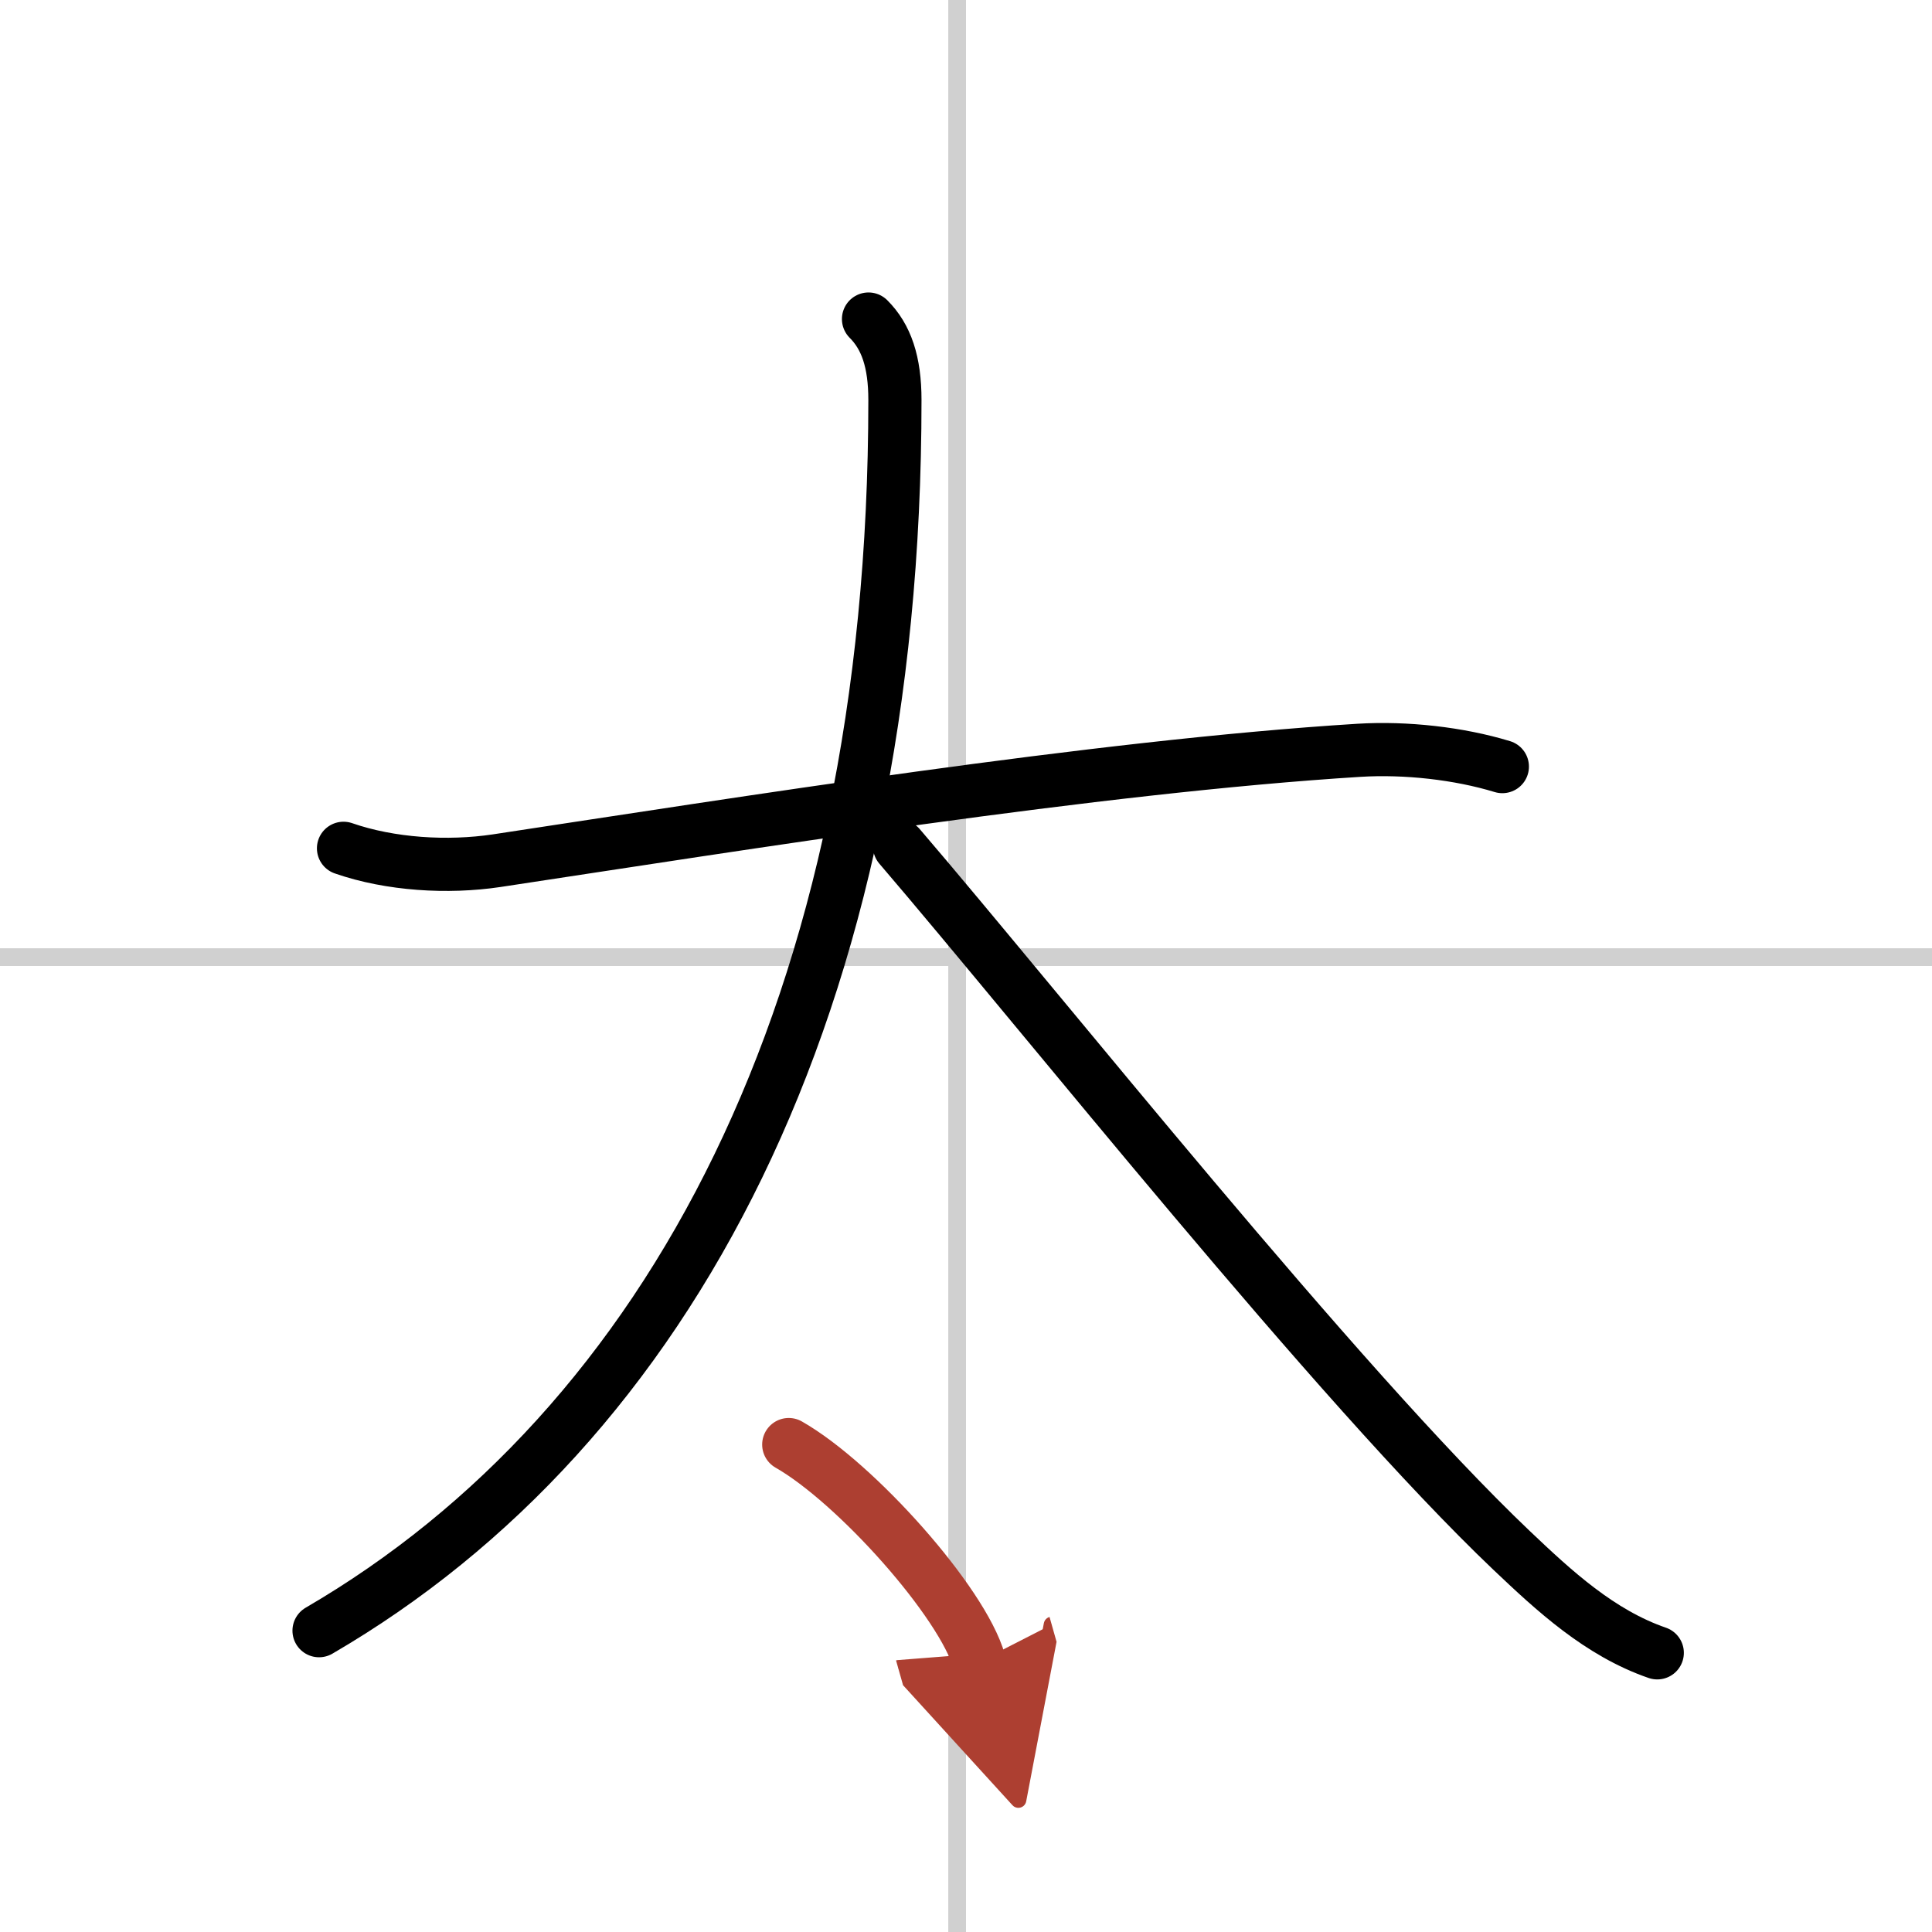
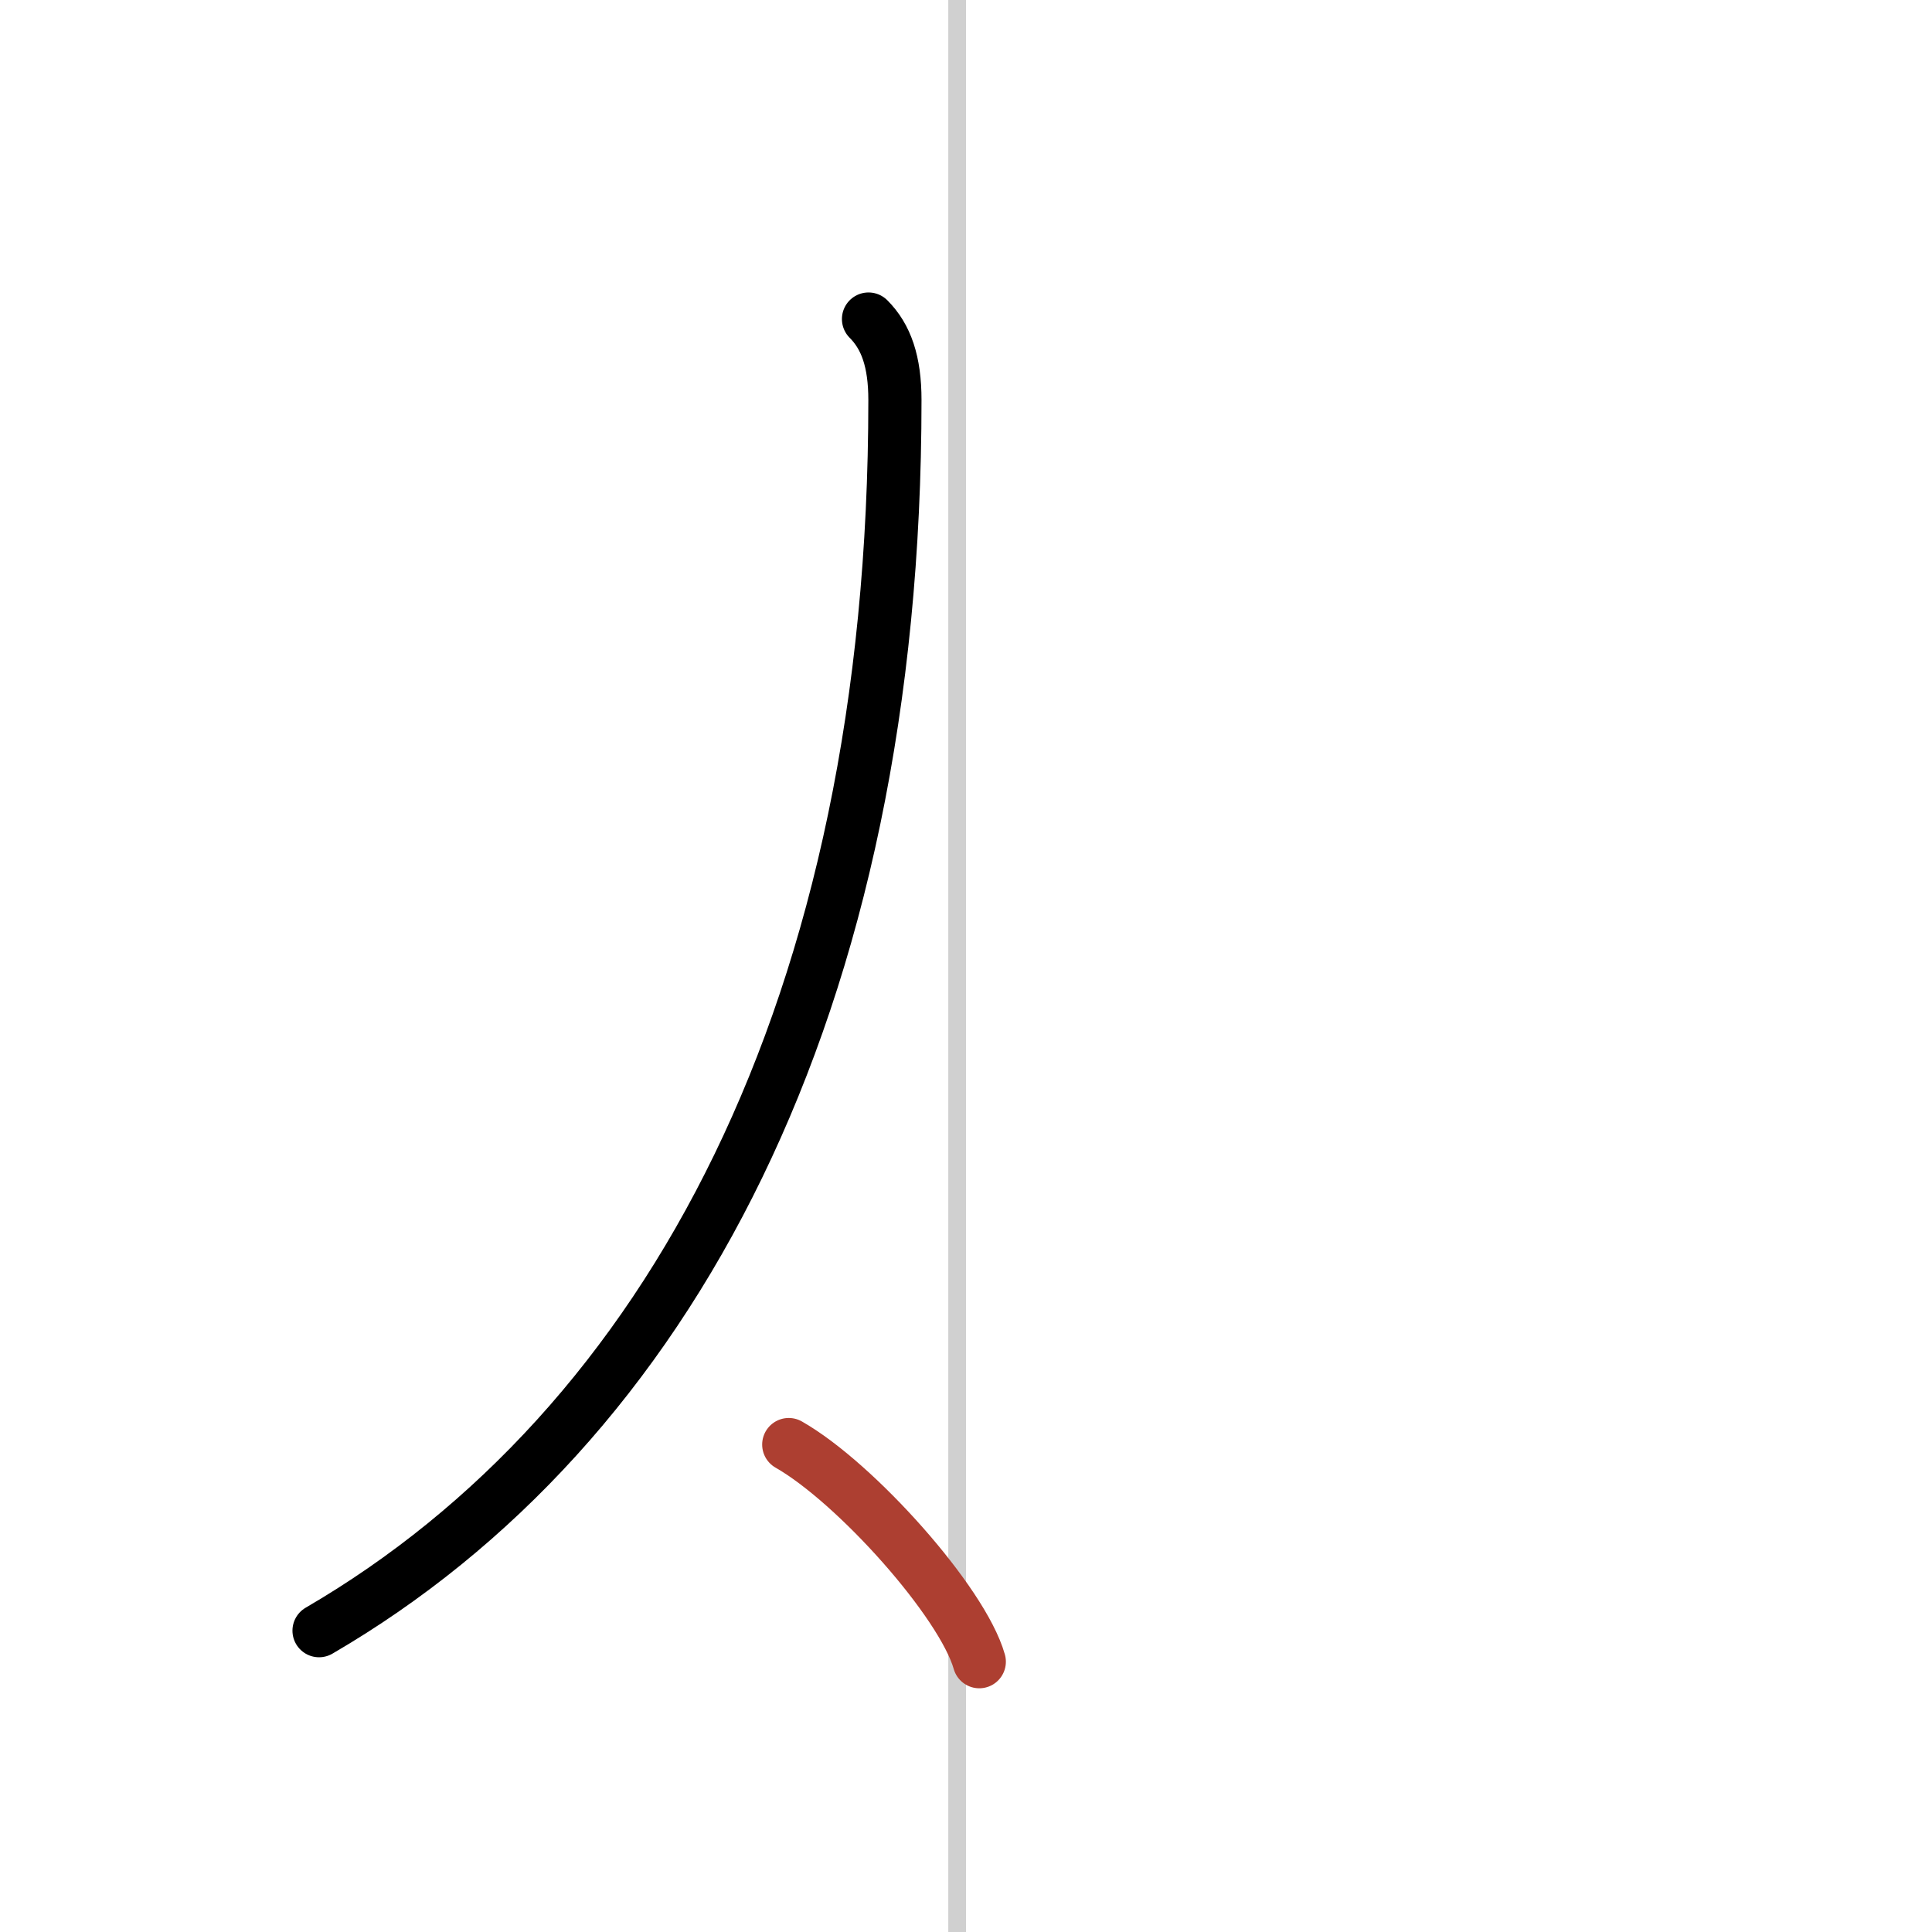
<svg xmlns="http://www.w3.org/2000/svg" width="400" height="400" viewBox="0 0 109 109">
  <defs>
    <marker id="a" markerWidth="4" orient="auto" refX="1" refY="5" viewBox="0 0 10 10">
-       <polyline points="0 0 10 5 0 10 1 5" fill="#ad3f31" stroke="#ad3f31" />
-     </marker>
+       </marker>
  </defs>
  <g fill="none" stroke="#000" stroke-linecap="round" stroke-linejoin="round" stroke-width="3">
-     <rect width="100%" height="100%" fill="#fff" stroke="#fff" />
    <line x1="54" x2="54" y2="109" stroke="#d0d0d0" stroke-width="1" />
-     <line x2="109" y1="54" y2="54" stroke="#d0d0d0" stroke-width="1" />
-     <path d="m19.38 47.86c2.65 0.92 5.89 1.11 8.63 0.7 13.62-2.06 33.87-5.31 48.67-6.23 2.62-0.16 5.62 0.17 8.08 0.92" />
    <path d="M49,18c1,1,1.49,2.41,1.49,4.57C50.49,56.75,37.75,80.5,18,92" />
-     <path d="m50.75 47.75c8.04 9.38 24.72 30.39 34.53 39.72 2.4 2.28 4.97 4.66 8.22 5.78" />
    <path d="m44.5 81.5c3.79 2.16 9.8 8.89 10.75 12.25" marker-end="url(#a)" stroke="#ad3f31" />
  </g>
</svg>